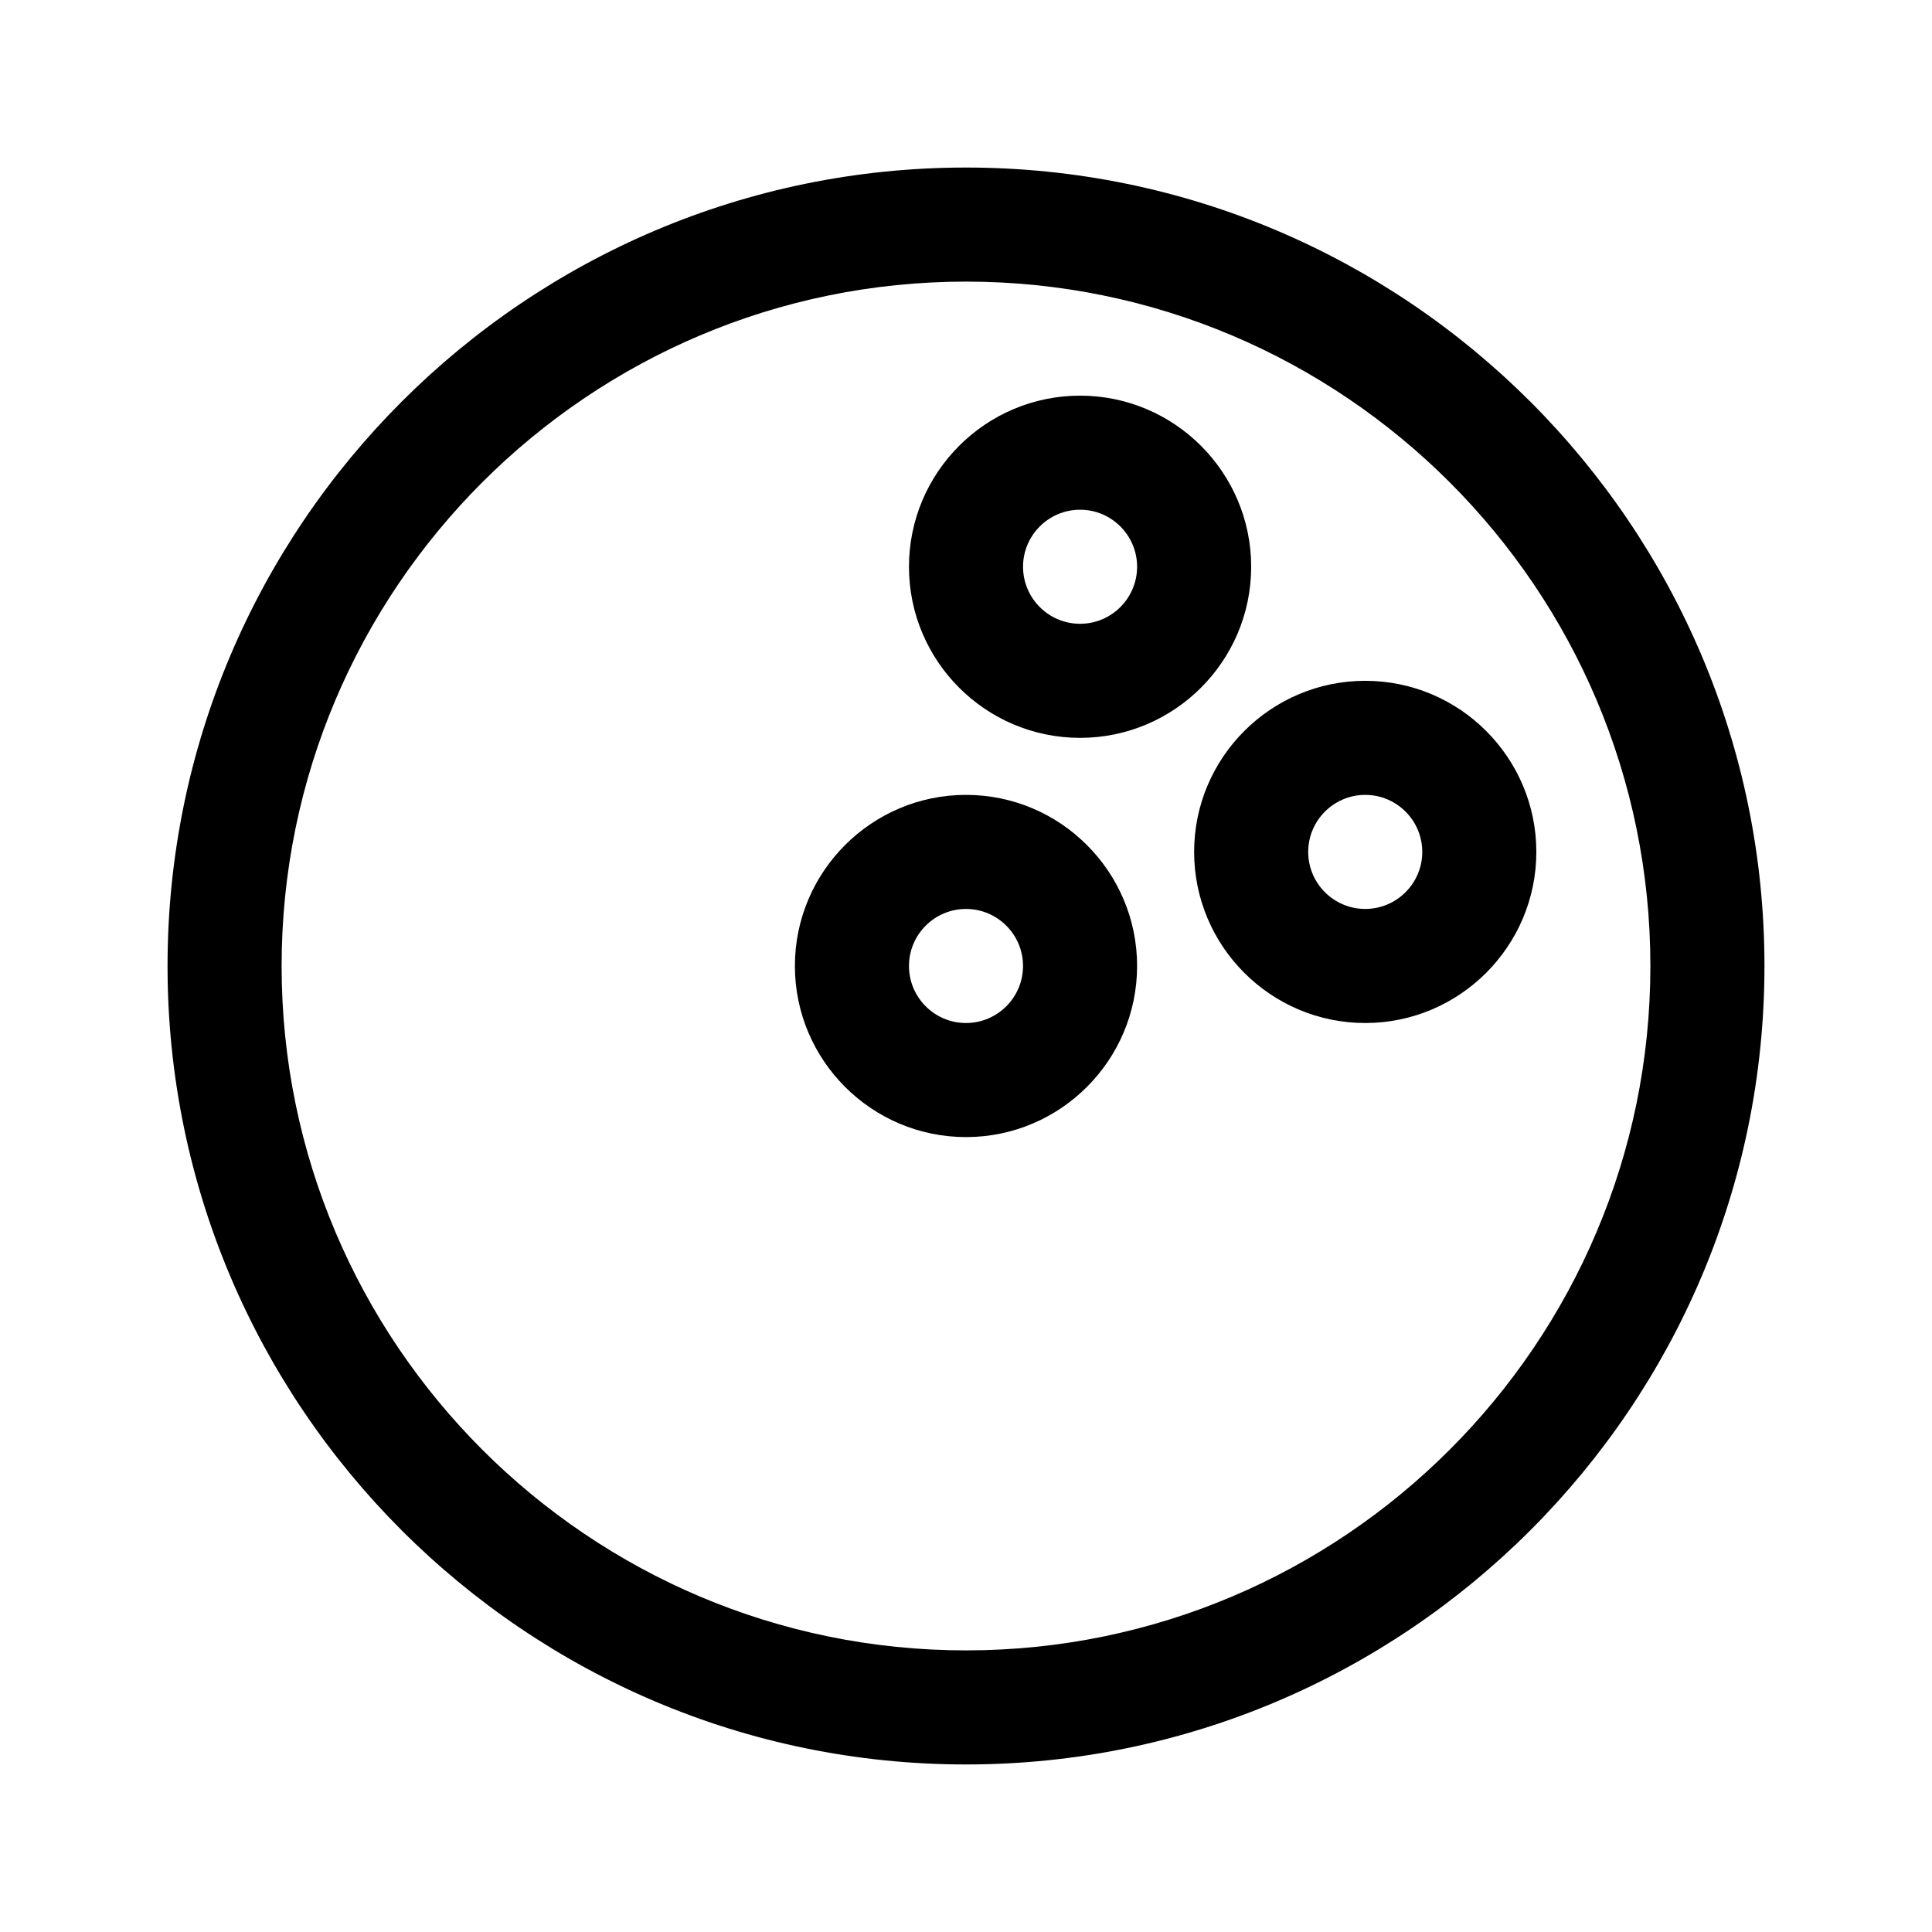
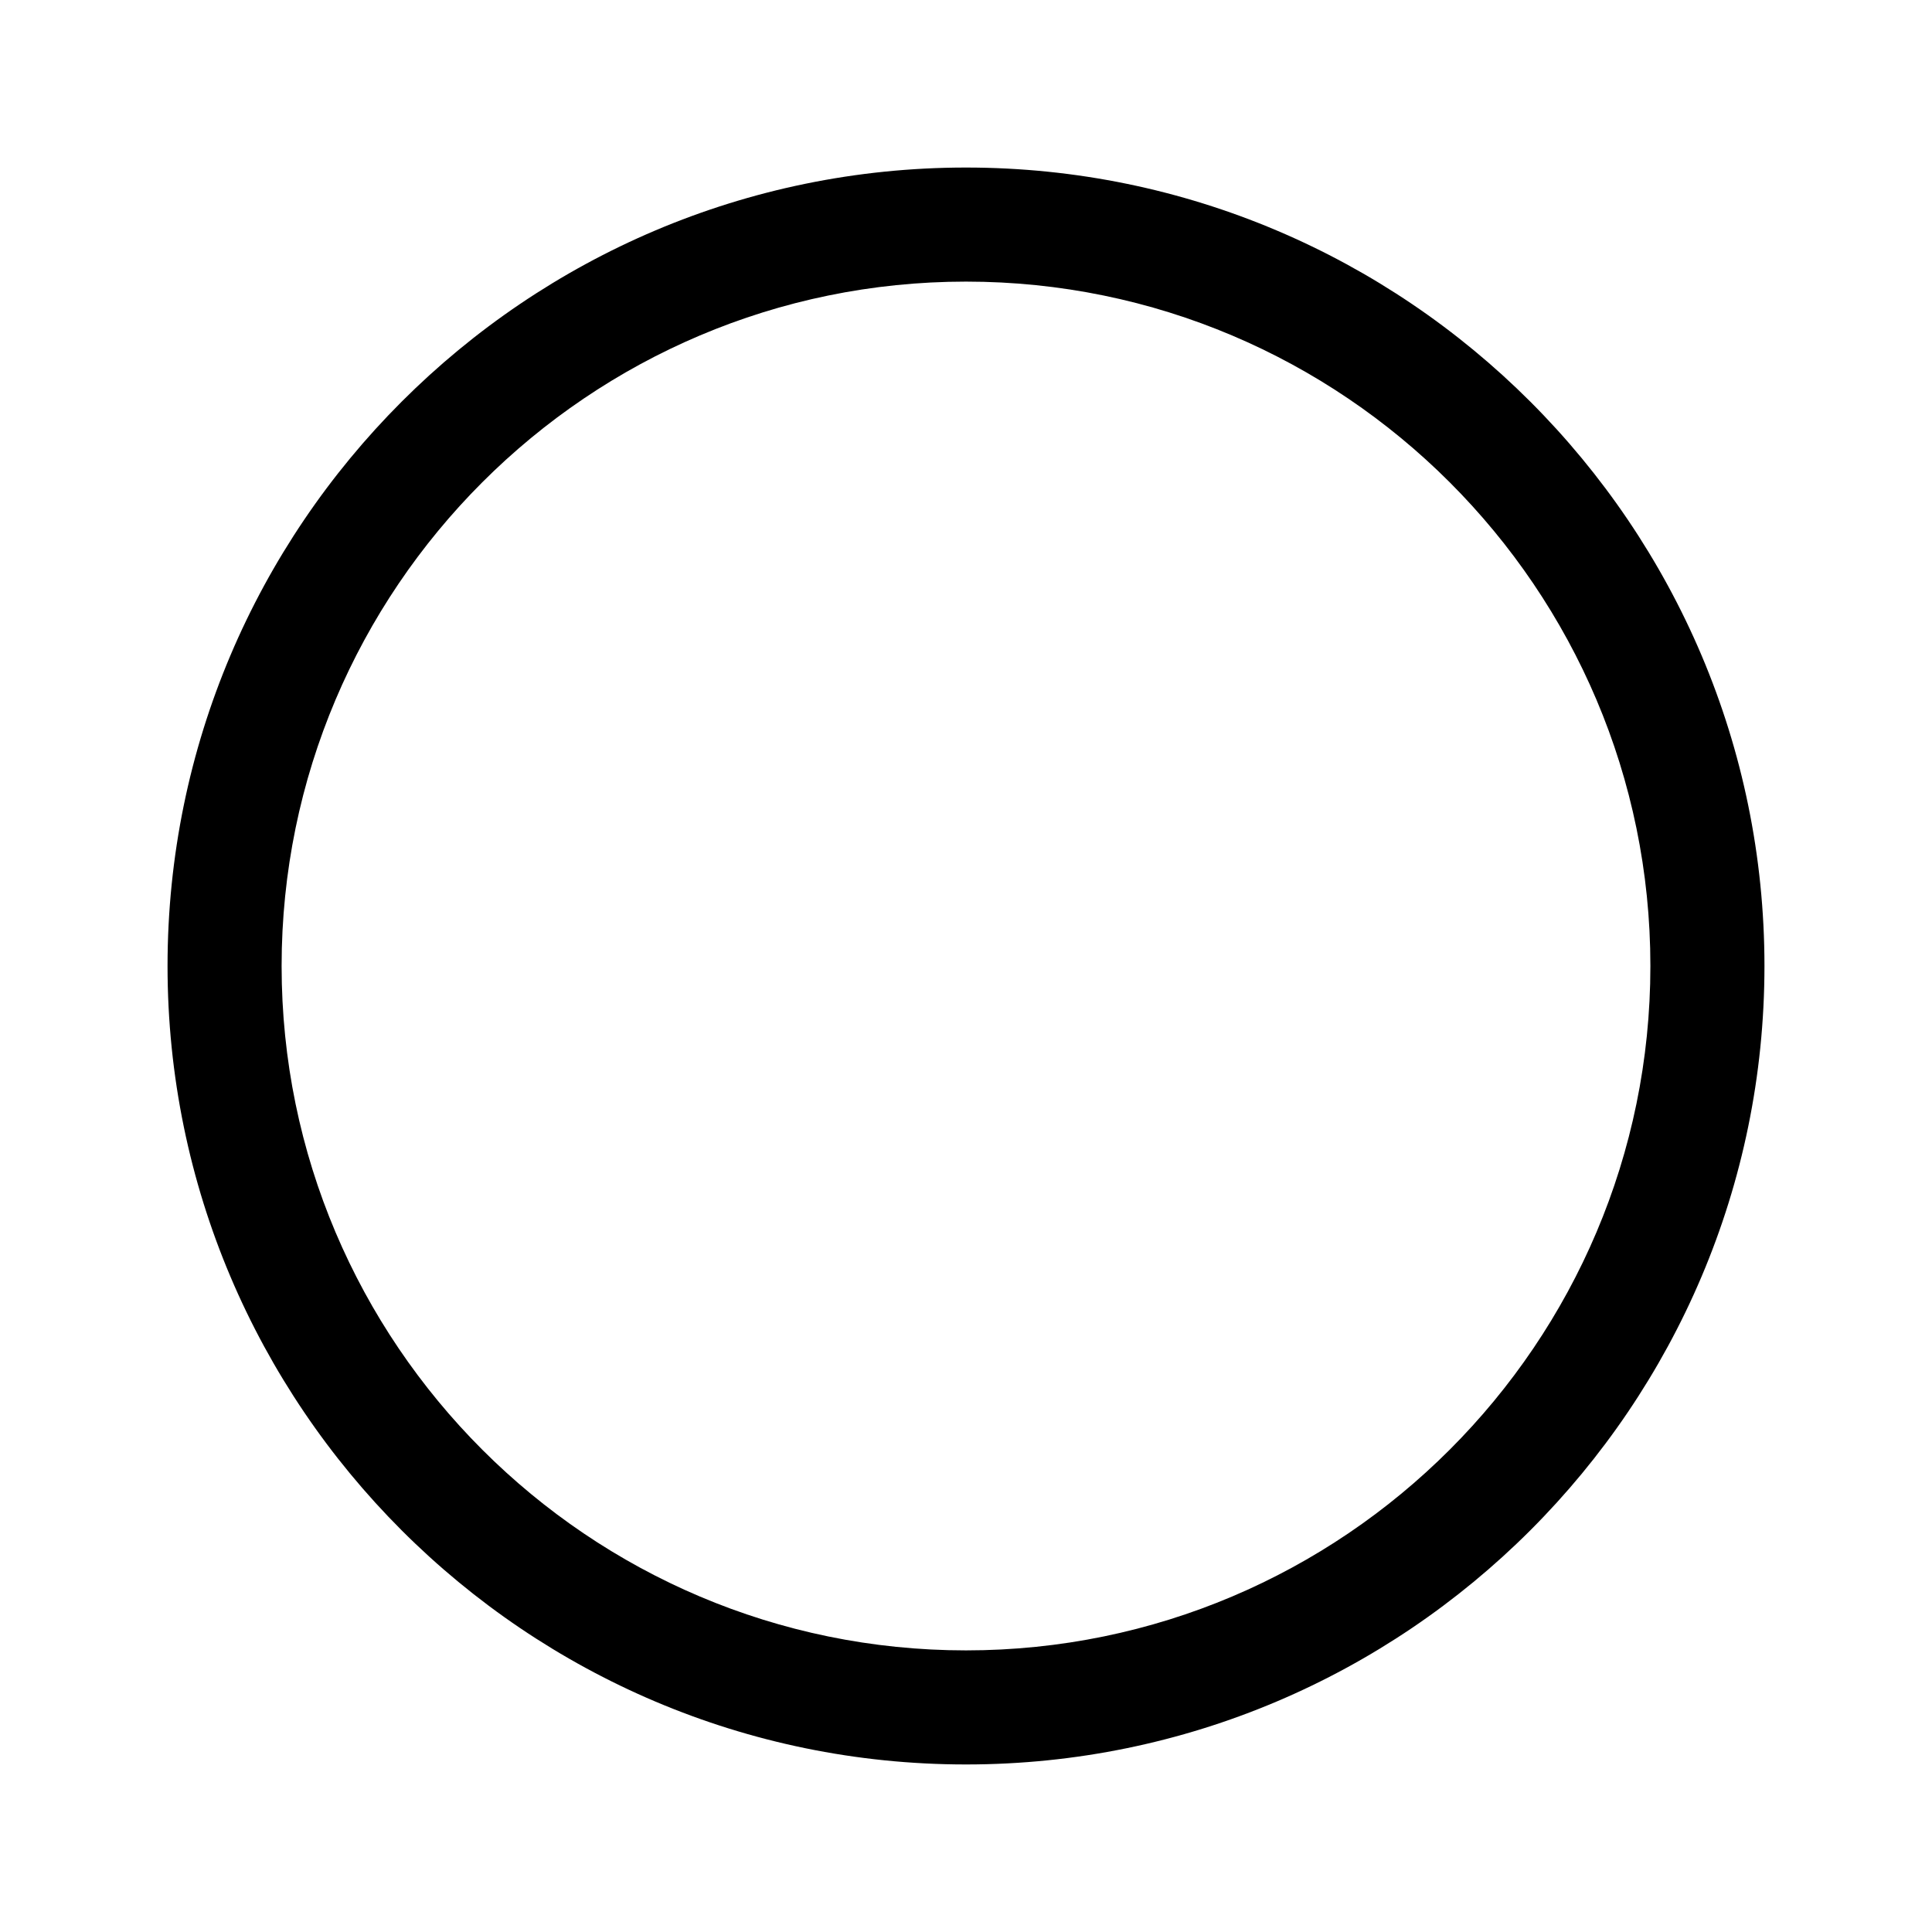
<svg xmlns="http://www.w3.org/2000/svg" fill="#000000" width="800px" height="800px" version="1.1" viewBox="144 144 512 512">
  <g>
    <path d="m400 611.6c-116.68 0-211.6-94.922-211.6-211.6 0-116.68 94.922-211.6 211.6-211.6 116.68 0 211.6 94.922 211.6 211.6-0.004 116.68-94.926 211.6-211.6 211.6zm0-392.97c-100.01 0-181.37 81.367-181.37 181.37 0 100.01 81.367 181.37 181.37 181.37 100.01 0 181.37-81.367 181.37-181.37 0-100.01-81.367-181.37-181.37-181.37z" />
-     <path d="m430.23 339.54c-25.004 0-45.344-20.34-45.344-45.344 0-25.004 20.34-45.344 45.344-45.344 25.004 0 45.344 20.34 45.344 45.344 0 25.004-20.34 45.344-45.344 45.344zm0-60.457c-8.332 0-15.113 6.781-15.113 15.113s6.781 15.113 15.113 15.113c8.332 0 15.113-6.781 15.113-15.113s-6.781-15.113-15.113-15.113z" />
-     <path d="m400 445.34c-25.004 0-45.344-20.34-45.344-45.344s20.34-45.344 45.344-45.344 45.344 20.34 45.344 45.344c-0.004 25.008-20.34 45.344-45.344 45.344zm0-60.457c-8.332 0-15.113 6.781-15.113 15.113 0 8.332 6.781 15.113 15.113 15.113s15.113-6.781 15.113-15.113c0-8.332-6.781-15.113-15.113-15.113z" />
-     <path d="m505.8 415.11c-25.004 0-45.344-20.34-45.344-45.344 0-25.004 20.34-45.344 45.344-45.344s45.344 20.34 45.344 45.344c0 25.004-20.34 45.344-45.344 45.344zm0-60.457c-8.332 0-15.113 6.781-15.113 15.113s6.781 15.113 15.113 15.113 15.113-6.781 15.113-15.113c0.004-8.332-6.777-15.113-15.113-15.113z" />
  </g>
</svg>